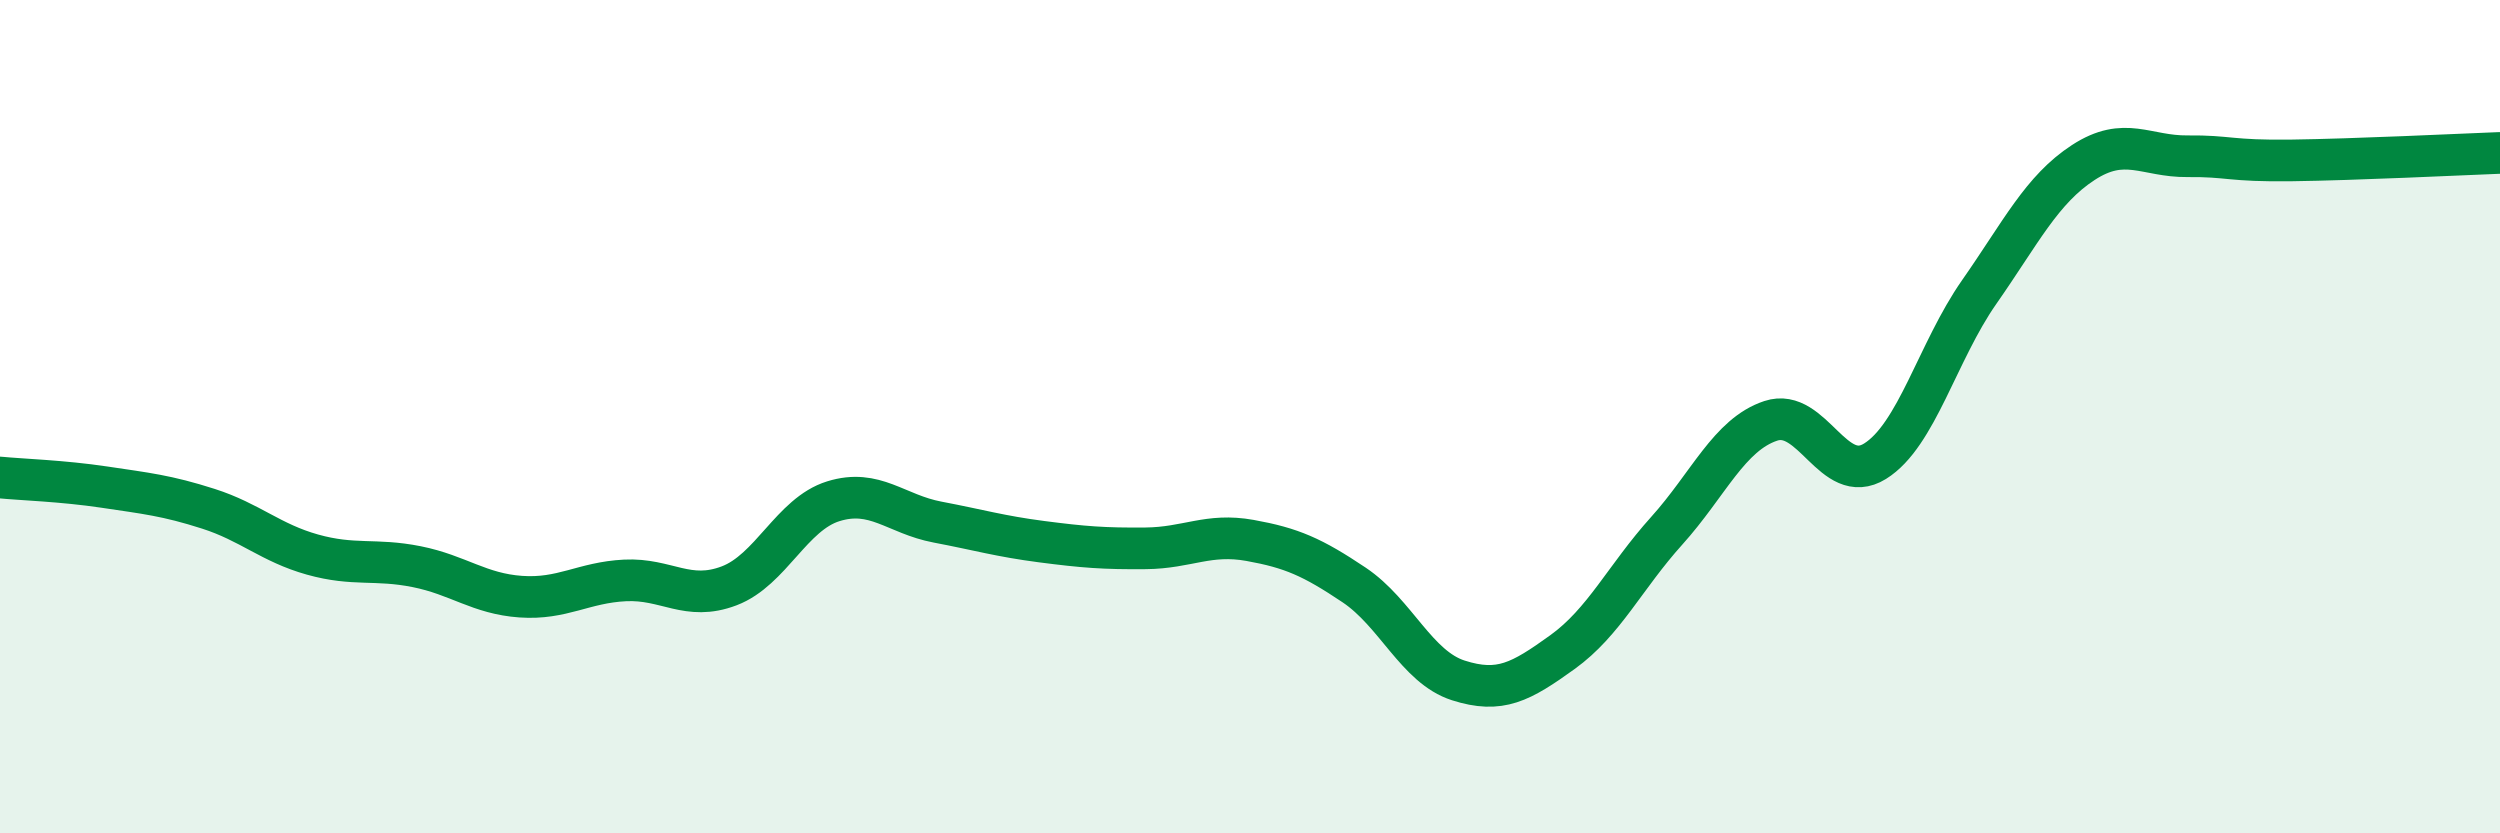
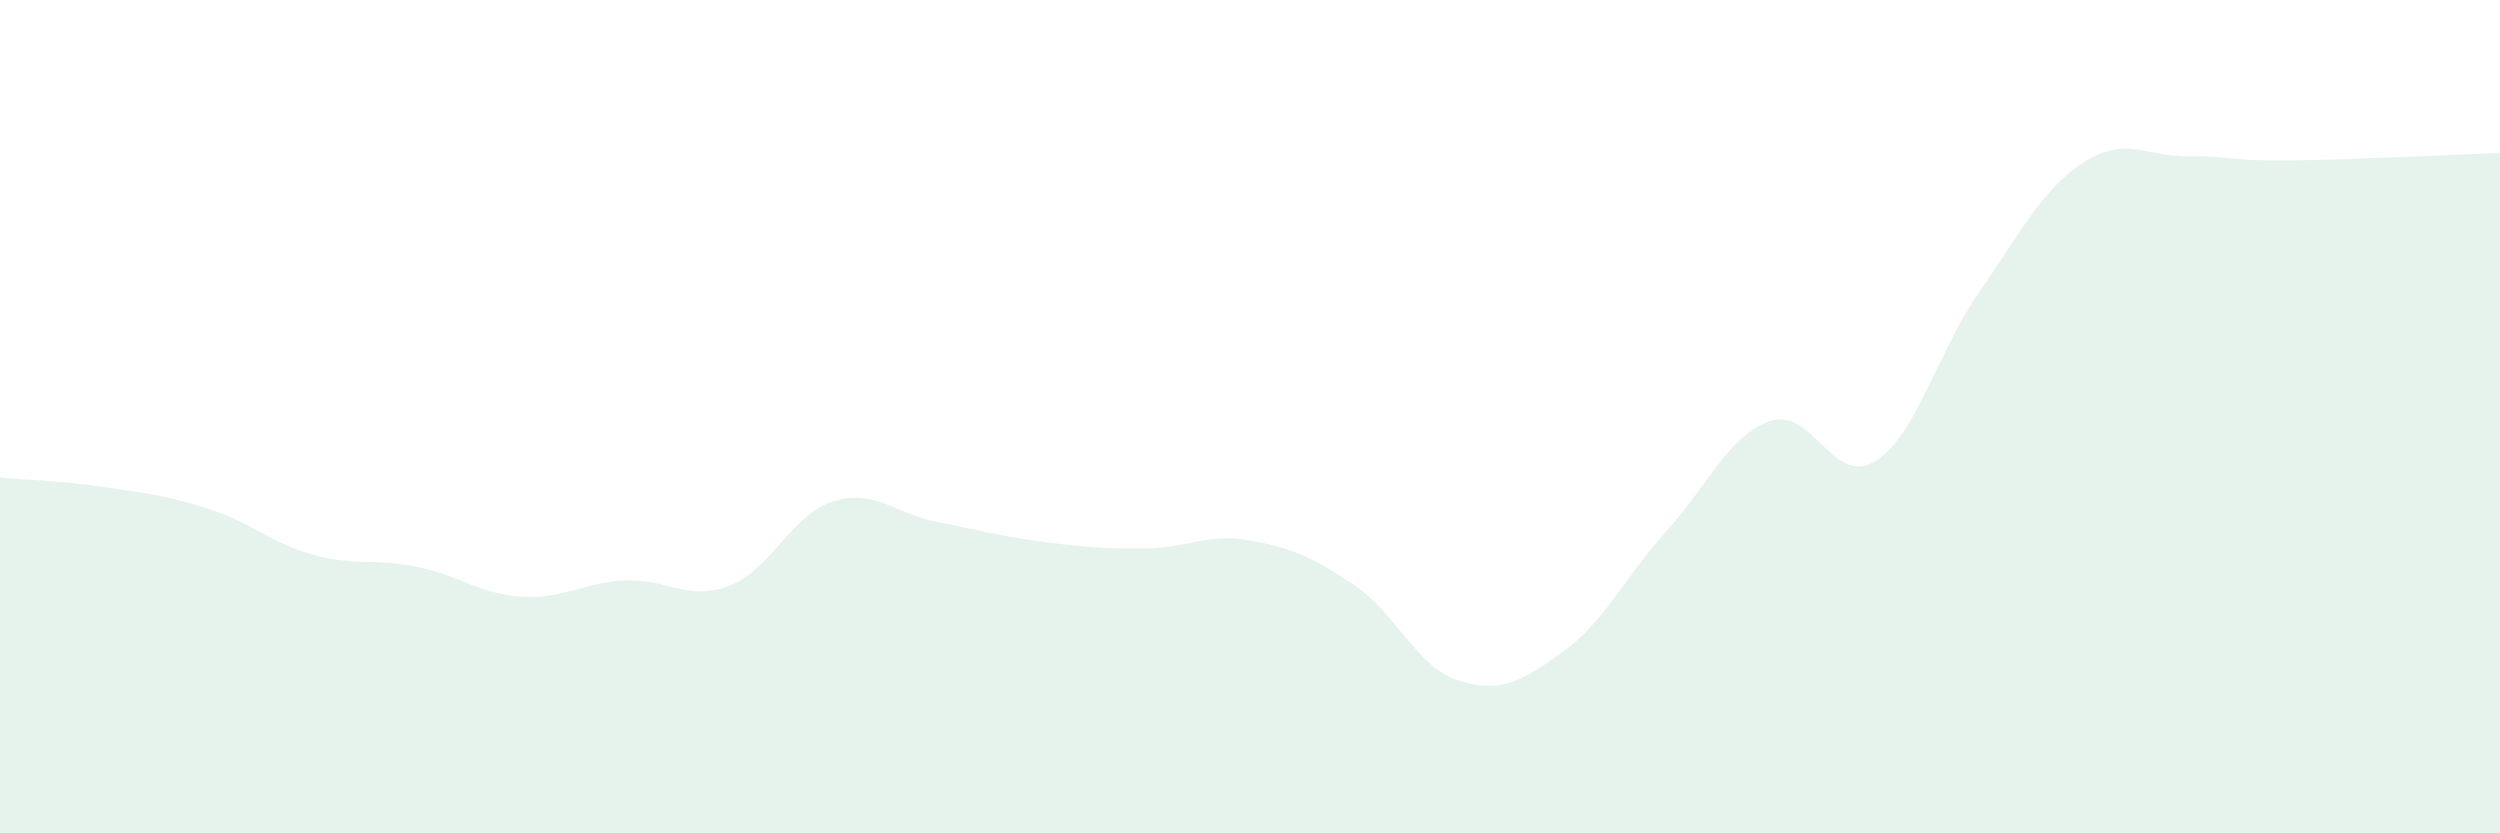
<svg xmlns="http://www.w3.org/2000/svg" width="60" height="20" viewBox="0 0 60 20">
  <path d="M 0,11.46 C 0.5,11.51 1.5,11.54 2.5,11.69 C 3.5,11.84 4,11.89 5,12.21 C 6,12.53 6.5,13.03 7.5,13.31 C 8.5,13.59 9,13.4 10,13.6 C 11,13.8 11.5,14.25 12.5,14.32 C 13.5,14.39 14,13.98 15,13.93 C 16,13.88 16.5,14.44 17.5,14.06 C 18.5,13.68 19,12.34 20,12.03 C 21,11.72 21.5,12.34 22.5,12.53 C 23.5,12.72 24,12.87 25,13 C 26,13.13 26.5,13.17 27.5,13.16 C 28.5,13.15 29,12.79 30,12.97 C 31,13.15 31.5,13.37 32.5,14.04 C 33.5,14.71 34,16.01 35,16.33 C 36,16.65 36.5,16.37 37.5,15.65 C 38.5,14.93 39,13.85 40,12.74 C 41,11.63 41.5,10.43 42.5,10.1 C 43.5,9.77 44,11.69 45,11.07 C 46,10.45 46.5,8.44 47.5,7.01 C 48.5,5.58 49,4.55 50,3.9 C 51,3.25 51.5,3.76 52.5,3.75 C 53.5,3.74 53.5,3.87 55,3.85 C 56.5,3.83 59,3.71 60,3.67L60 20L0 20Z" fill="#008740" opacity="0.1" stroke-linecap="round" stroke-linejoin="round" />
-   <path d="M 0,11.46 C 0.5,11.51 1.5,11.54 2.5,11.69 C 3.5,11.84 4,11.89 5,12.21 C 6,12.53 6.5,13.03 7.5,13.31 C 8.5,13.59 9,13.4 10,13.6 C 11,13.8 11.5,14.25 12.5,14.32 C 13.5,14.39 14,13.98 15,13.93 C 16,13.88 16.5,14.44 17.5,14.06 C 18.5,13.68 19,12.34 20,12.03 C 21,11.72 21.5,12.34 22.5,12.53 C 23.5,12.72 24,12.87 25,13 C 26,13.13 26.5,13.17 27.5,13.16 C 28.5,13.15 29,12.79 30,12.97 C 31,13.15 31.5,13.37 32.5,14.04 C 33.5,14.71 34,16.01 35,16.33 C 36,16.65 36.5,16.37 37.5,15.65 C 38.5,14.93 39,13.85 40,12.74 C 41,11.63 41.5,10.43 42.5,10.1 C 43.5,9.77 44,11.69 45,11.07 C 46,10.45 46.5,8.44 47.5,7.01 C 48.5,5.58 49,4.55 50,3.9 C 51,3.25 51.5,3.76 52.5,3.75 C 53.5,3.74 53.5,3.87 55,3.85 C 56.5,3.83 59,3.71 60,3.67" stroke="#008740" stroke-width="1" fill="none" stroke-linecap="round" stroke-linejoin="round" />
</svg>